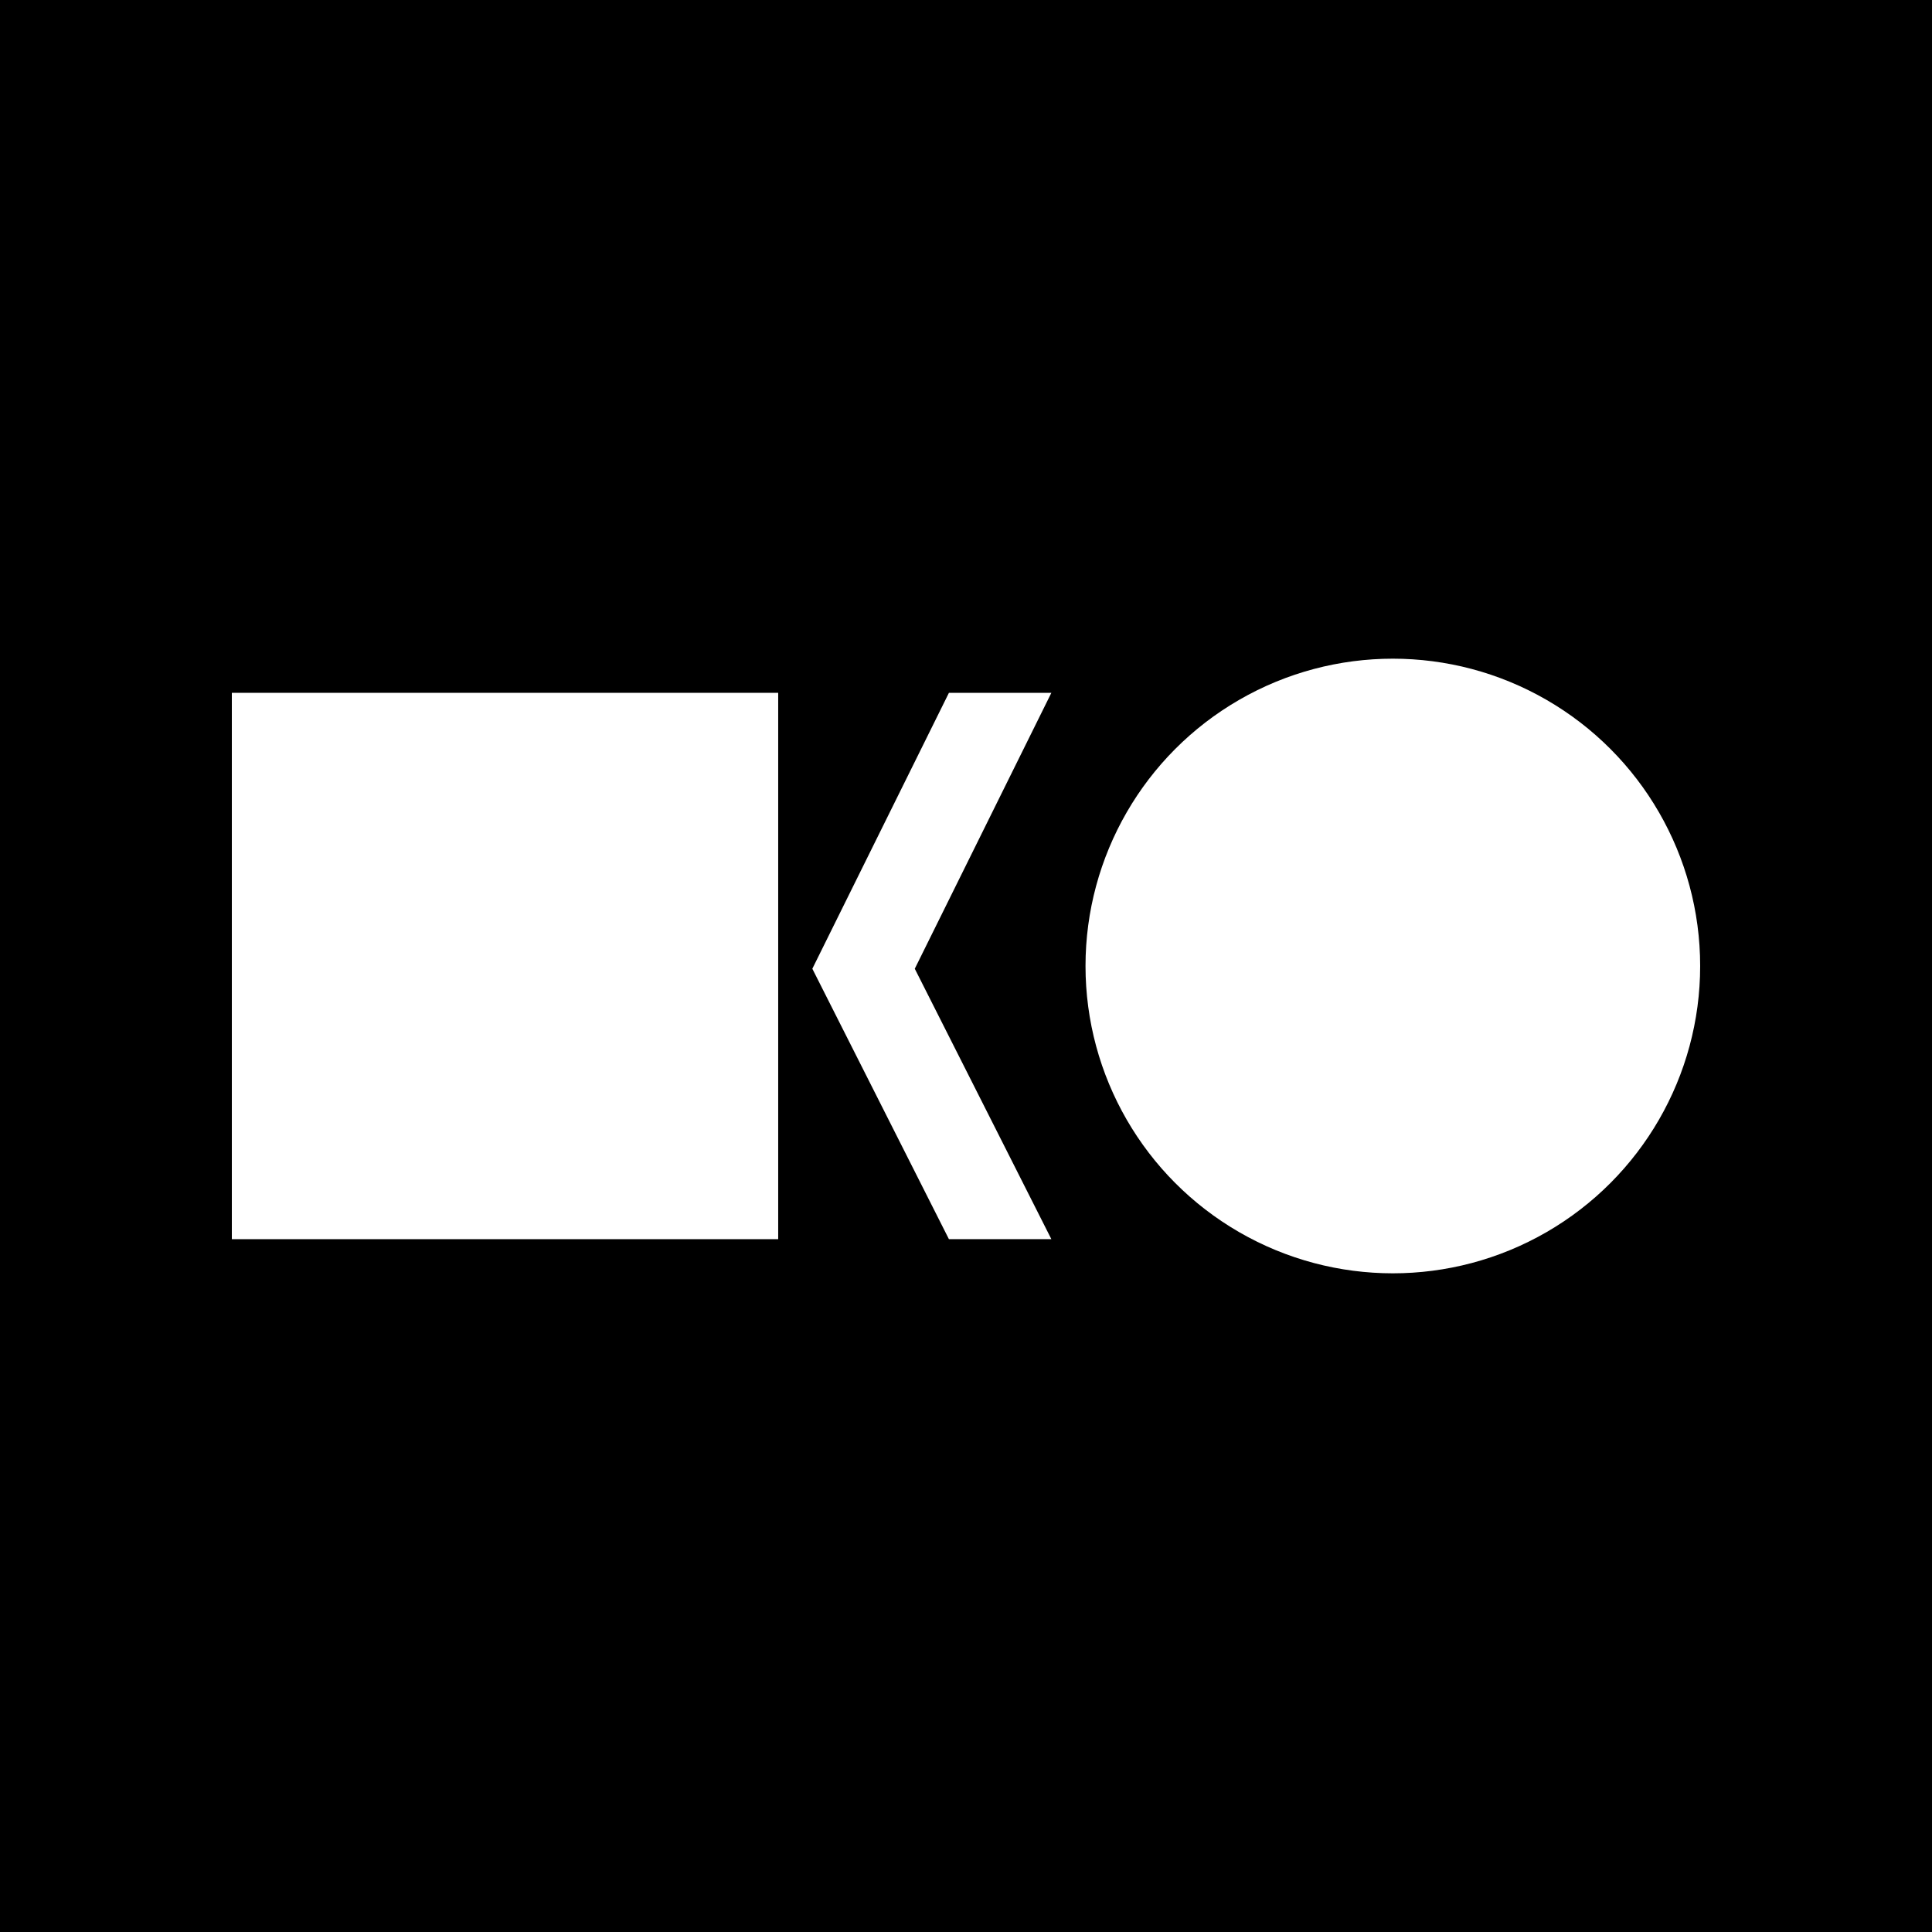
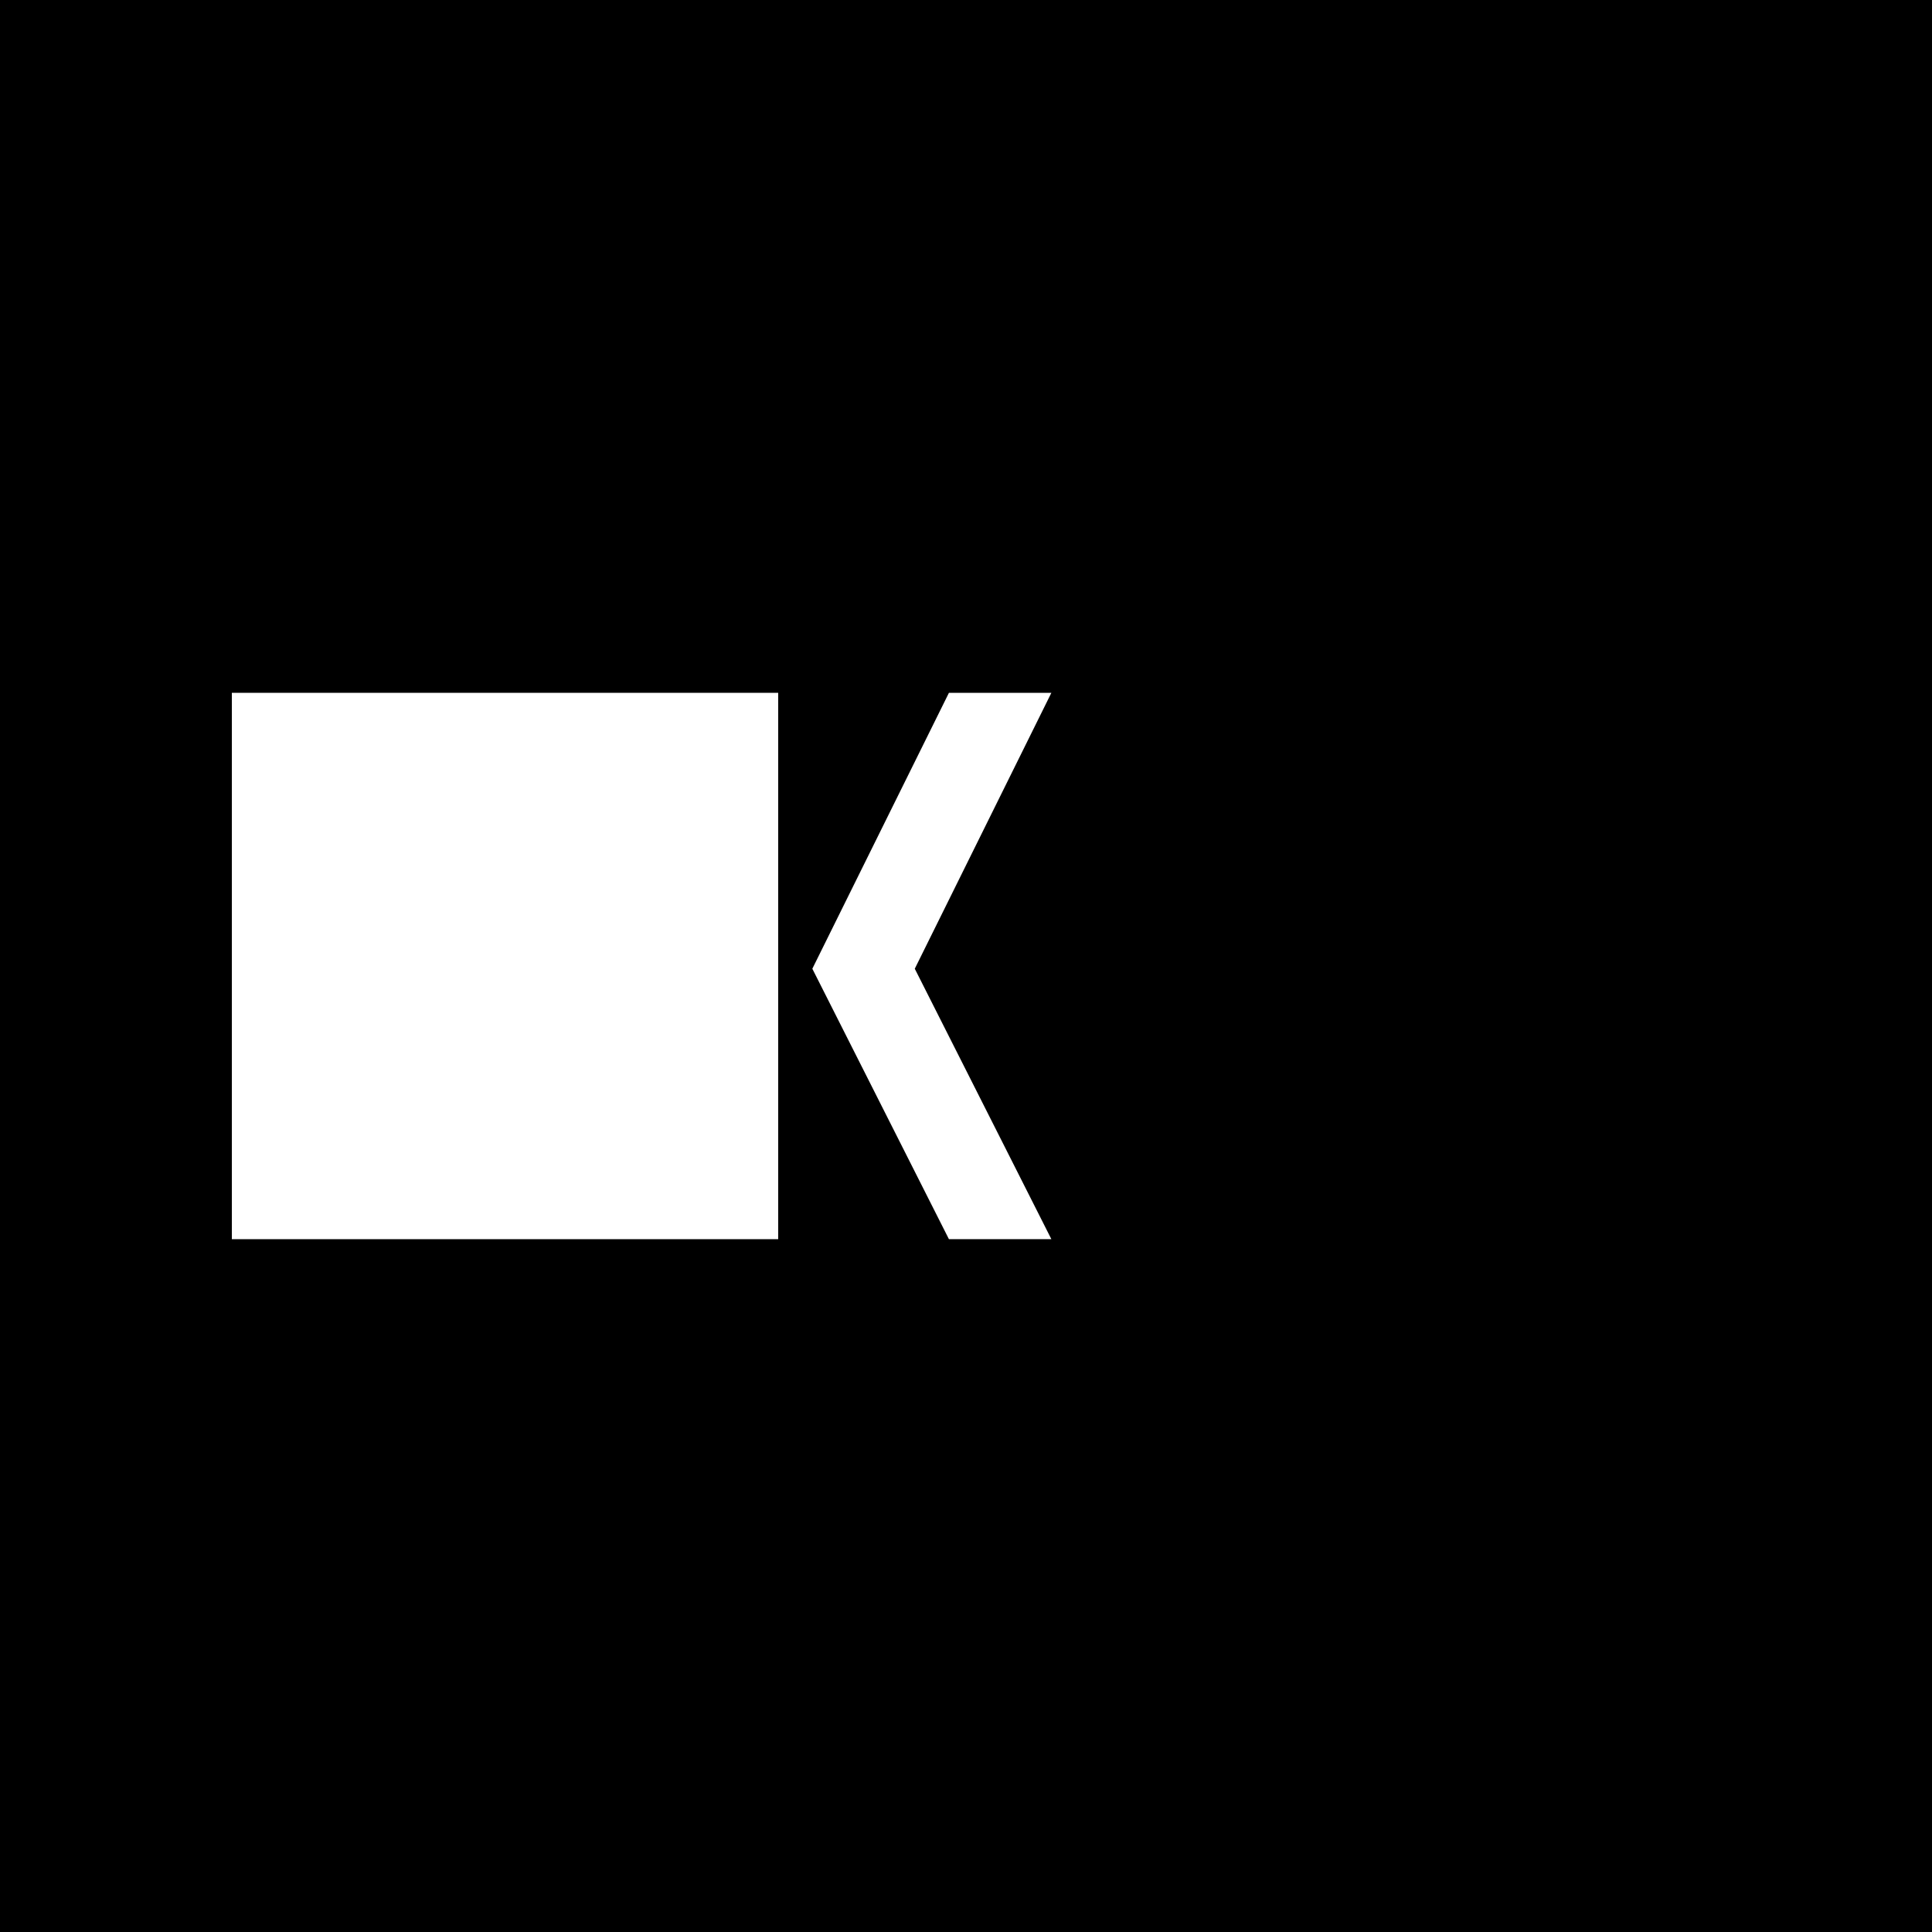
<svg xmlns="http://www.w3.org/2000/svg" width="500" height="500" viewBox="0 0 500 500" fill="none">
  <rect width="500" height="500" fill="black" />
  <rect x="60" y="179.302" width="141.395" height="141.395" fill="white" />
-   <circle cx="360.465" cy="250" r="79.535" fill="white" />
-   <path fill-rule="evenodd" clip-rule="evenodd" d="M245.581 179.302H272.093L236.744 250.707L272.093 320.698H245.581L210.232 250.707L245.581 179.302Z" fill="white" />
+   <path fill-rule="evenodd" clip-rule="evenodd" d="M245.581 179.302H272.093L236.744 250.707L272.093 320.698H245.581L210.232 250.707Z" fill="white" />
</svg>